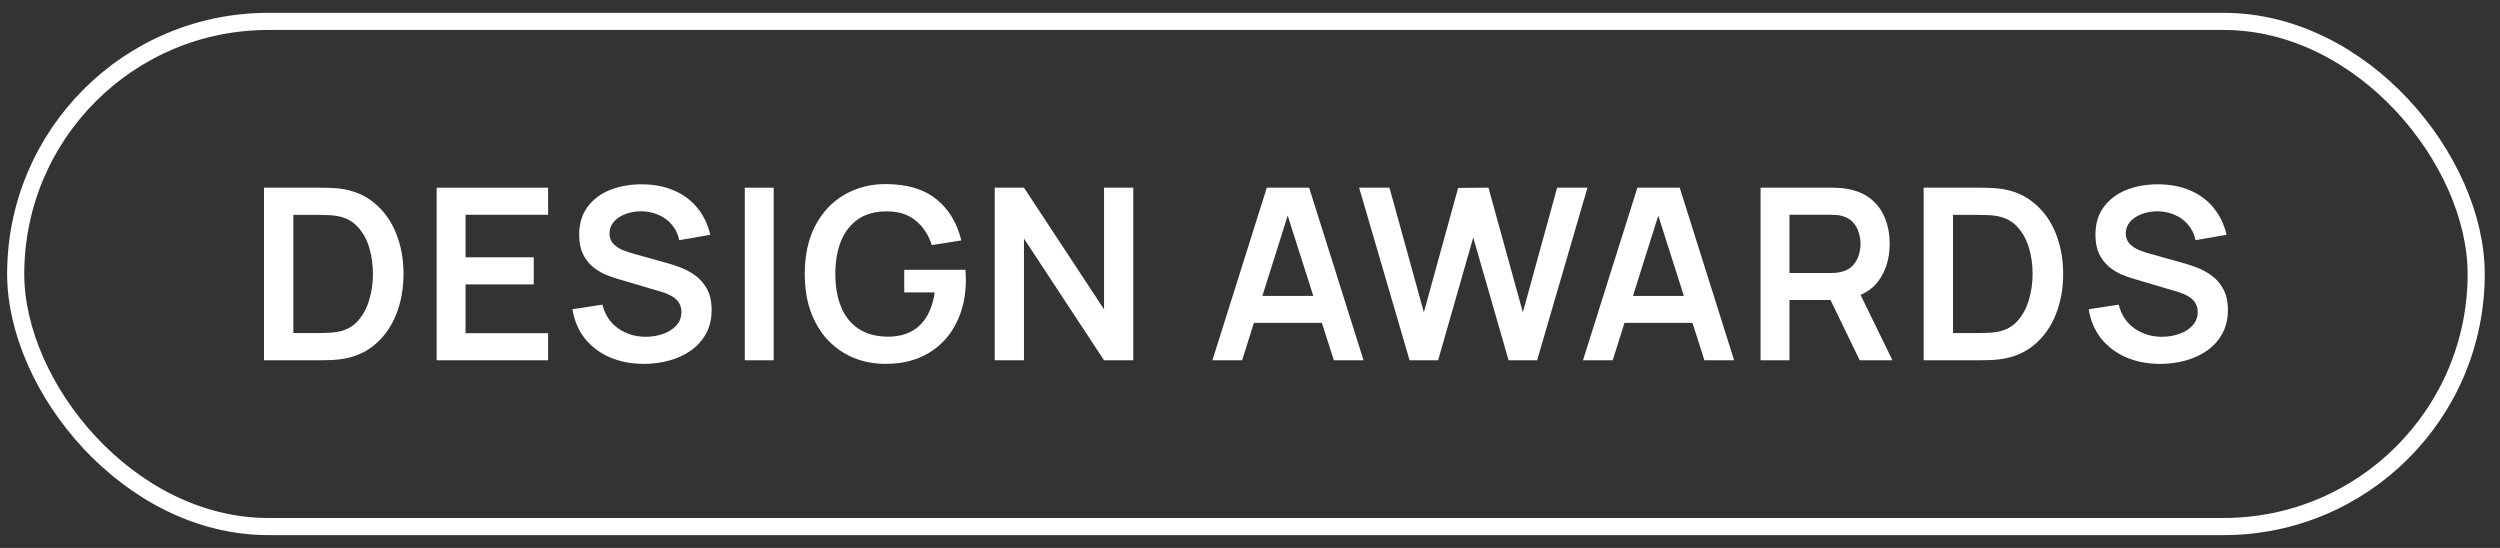
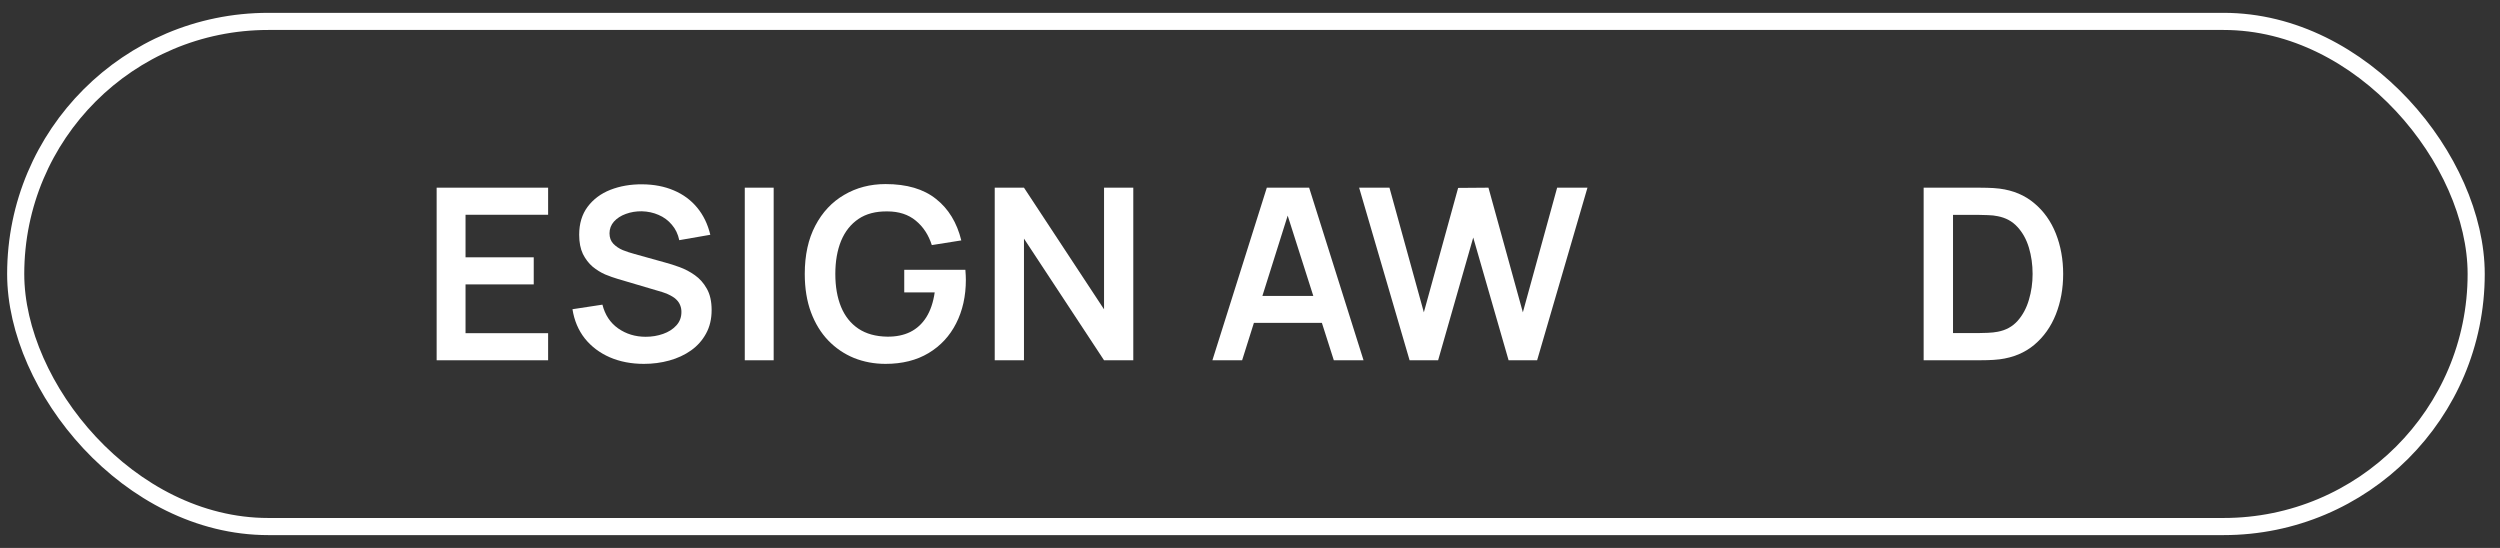
<svg xmlns="http://www.w3.org/2000/svg" width="146" height="32" viewBox="0 0 146 32" fill="none">
  <rect x="0" y="0" width="146" height="32" fill="#333333" stroke="none" />
  <rect x="0.917" y="1.25" width="143.692" height="29.5" rx="14.75" stroke="white" />
-   <path d="M15.417 21.04V10.96H18.63C18.714 10.96 18.88 10.962 19.127 10.967C19.379 10.972 19.622 10.988 19.855 11.016C20.653 11.119 21.327 11.403 21.878 11.87C22.433 12.332 22.853 12.922 23.138 13.641C23.423 14.36 23.565 15.146 23.565 16C23.565 16.854 23.423 17.64 23.138 18.359C22.853 19.078 22.433 19.67 21.878 20.137C21.327 20.599 20.653 20.881 19.855 20.984C19.626 21.012 19.386 21.028 19.134 21.033C18.882 21.038 18.714 21.04 18.63 21.04H15.417ZM17.132 19.451H18.63C18.77 19.451 18.947 19.446 19.162 19.437C19.381 19.428 19.575 19.407 19.743 19.374C20.219 19.285 20.606 19.073 20.905 18.737C21.204 18.401 21.423 17.993 21.563 17.512C21.708 17.031 21.78 16.527 21.78 16C21.78 15.454 21.708 14.941 21.563 14.46C21.418 13.979 21.194 13.576 20.891 13.249C20.592 12.922 20.21 12.715 19.743 12.626C19.575 12.589 19.381 12.568 19.162 12.563C18.947 12.554 18.77 12.549 18.63 12.549H17.132V19.451Z" fill="white" />
  <path d="M25.5 21.04V10.96H32.01V12.542H27.187V15.027H31.17V16.609H27.187V19.458H32.01V21.04H25.5Z" fill="white" />
  <path d="M37.604 21.25C36.867 21.25 36.202 21.122 35.609 20.865C35.021 20.608 34.536 20.242 34.153 19.766C33.775 19.285 33.535 18.716 33.432 18.058L35.182 17.792C35.332 18.389 35.637 18.851 36.099 19.178C36.566 19.505 37.103 19.668 37.709 19.668C38.069 19.668 38.407 19.612 38.724 19.5C39.042 19.388 39.298 19.225 39.494 19.01C39.695 18.795 39.795 18.532 39.795 18.219C39.795 18.079 39.772 17.951 39.725 17.834C39.679 17.713 39.609 17.605 39.515 17.512C39.427 17.419 39.31 17.335 39.165 17.26C39.025 17.181 38.862 17.113 38.675 17.057L36.071 16.287C35.847 16.222 35.605 16.135 35.343 16.028C35.087 15.916 34.842 15.764 34.608 15.573C34.38 15.377 34.191 15.13 34.041 14.831C33.897 14.528 33.824 14.154 33.824 13.711C33.824 13.062 33.988 12.519 34.314 12.08C34.646 11.637 35.089 11.305 35.644 11.086C36.204 10.867 36.825 10.759 37.506 10.764C38.197 10.769 38.813 10.888 39.354 11.121C39.896 11.35 40.348 11.683 40.712 12.122C41.076 12.561 41.333 13.09 41.482 13.711L39.669 14.026C39.595 13.671 39.45 13.37 39.235 13.123C39.025 12.871 38.766 12.68 38.458 12.549C38.155 12.418 37.831 12.348 37.485 12.339C37.149 12.334 36.837 12.386 36.547 12.493C36.263 12.596 36.032 12.745 35.854 12.941C35.682 13.137 35.595 13.366 35.595 13.627C35.595 13.874 35.67 14.077 35.819 14.236C35.969 14.39 36.153 14.514 36.372 14.607C36.596 14.696 36.823 14.77 37.051 14.831L38.857 15.335C39.105 15.4 39.382 15.489 39.69 15.601C39.998 15.713 40.295 15.869 40.579 16.07C40.864 16.271 41.097 16.534 41.279 16.861C41.466 17.188 41.559 17.603 41.559 18.107C41.559 18.63 41.45 19.089 41.23 19.486C41.016 19.878 40.724 20.205 40.355 20.466C39.987 20.727 39.564 20.923 39.088 21.054C38.617 21.185 38.122 21.25 37.604 21.25Z" fill="white" />
  <path d="M43.495 21.04V10.96H45.182V21.04H43.495Z" fill="white" />
  <path d="M51.716 21.25C51.063 21.25 50.449 21.136 49.875 20.907C49.306 20.674 48.804 20.333 48.37 19.885C47.941 19.437 47.605 18.889 47.362 18.24C47.12 17.587 46.998 16.84 46.998 16C46.998 14.899 47.204 13.958 47.614 13.179C48.025 12.395 48.587 11.795 49.301 11.38C50.015 10.96 50.82 10.75 51.716 10.75C52.958 10.75 53.94 11.039 54.663 11.618C55.391 12.192 55.884 12.999 56.14 14.04L54.418 14.313C54.227 13.716 53.914 13.24 53.48 12.885C53.046 12.526 52.493 12.346 51.821 12.346C51.145 12.337 50.582 12.484 50.134 12.787C49.686 13.09 49.348 13.517 49.119 14.068C48.895 14.619 48.783 15.263 48.783 16C48.783 16.737 48.895 17.379 49.119 17.925C49.343 18.466 49.679 18.889 50.127 19.192C50.58 19.495 51.145 19.652 51.821 19.661C52.33 19.666 52.776 19.575 53.158 19.388C53.541 19.197 53.854 18.91 54.096 18.527C54.339 18.14 54.502 17.657 54.586 17.078H52.808V15.755H56.378C56.388 15.83 56.395 15.939 56.399 16.084C56.404 16.229 56.406 16.315 56.406 16.343C56.406 17.295 56.217 18.142 55.839 18.884C55.466 19.621 54.929 20.2 54.229 20.62C53.529 21.04 52.692 21.25 51.716 21.25Z" fill="white" />
  <path d="M58.092 21.04V10.96H59.8L64.476 18.065V10.96H66.184V21.04H64.476L59.8 13.935V21.04H58.092Z" fill="white" />
  <path d="M70.804 21.04L73.982 10.96H76.453L79.631 21.04H77.895L75.011 11.996H75.389L72.54 21.04H70.804ZM72.575 18.856V17.281H77.867V18.856H72.575Z" fill="white" />
  <path d="M82.32 21.04L79.373 10.96H81.144L83.153 18.24L85.155 10.974L86.926 10.96L88.935 18.24L90.937 10.96H92.708L89.768 21.04H88.102L86.037 13.872L83.986 21.04H82.32Z" fill="white" />
-   <path d="M92.446 21.04L95.624 10.96H98.095L101.273 21.04H99.537L96.653 11.996H97.031L94.182 21.04H92.446ZM94.217 18.856V17.281H99.509V18.856H94.217Z" fill="white" />
-   <path d="M102.818 21.04V10.96H106.983C107.081 10.96 107.207 10.965 107.361 10.974C107.515 10.979 107.658 10.993 107.788 11.016C108.372 11.105 108.852 11.298 109.23 11.597C109.613 11.896 109.895 12.274 110.077 12.731C110.264 13.184 110.357 13.688 110.357 14.243C110.357 15.064 110.15 15.771 109.734 16.364C109.319 16.952 108.682 17.316 107.823 17.456L107.102 17.519H104.505V21.04H102.818ZM108.607 21.04L106.619 16.938L108.334 16.56L110.518 21.04H108.607ZM104.505 15.944H106.913C107.007 15.944 107.112 15.939 107.228 15.93C107.345 15.921 107.452 15.902 107.55 15.874C107.83 15.804 108.05 15.68 108.208 15.503C108.372 15.326 108.486 15.125 108.551 14.901C108.621 14.677 108.656 14.458 108.656 14.243C108.656 14.028 108.621 13.809 108.551 13.585C108.486 13.356 108.372 13.153 108.208 12.976C108.05 12.799 107.83 12.675 107.55 12.605C107.452 12.577 107.345 12.561 107.228 12.556C107.112 12.547 107.007 12.542 106.913 12.542H104.505V15.944Z" fill="white" />
  <path d="M112.341 21.04V10.96H115.554C115.638 10.96 115.803 10.962 116.051 10.967C116.303 10.972 116.545 10.988 116.779 11.016C117.577 11.119 118.251 11.403 118.802 11.87C119.357 12.332 119.777 12.922 120.062 13.641C120.346 14.36 120.489 15.146 120.489 16C120.489 16.854 120.346 17.64 120.062 18.359C119.777 19.078 119.357 19.67 118.802 20.137C118.251 20.599 117.577 20.881 116.779 20.984C116.55 21.012 116.31 21.028 116.058 21.033C115.806 21.038 115.638 21.04 115.554 21.04H112.341ZM114.056 19.451H115.554C115.694 19.451 115.871 19.446 116.086 19.437C116.305 19.428 116.499 19.407 116.667 19.374C117.143 19.285 117.53 19.073 117.829 18.737C118.127 18.401 118.347 17.993 118.487 17.512C118.631 17.031 118.704 16.527 118.704 16C118.704 15.454 118.631 14.941 118.487 14.46C118.342 13.979 118.118 13.576 117.815 13.249C117.516 12.922 117.133 12.715 116.667 12.626C116.499 12.589 116.305 12.568 116.086 12.563C115.871 12.554 115.694 12.549 115.554 12.549H114.056V19.451Z" fill="white" />
-   <path d="M126.154 21.25C125.417 21.25 124.752 21.122 124.159 20.865C123.571 20.608 123.086 20.242 122.703 19.766C122.325 19.285 122.085 18.716 121.982 18.058L123.732 17.792C123.882 18.389 124.187 18.851 124.649 19.178C125.116 19.505 125.653 19.668 126.259 19.668C126.619 19.668 126.957 19.612 127.274 19.5C127.592 19.388 127.848 19.225 128.044 19.01C128.245 18.795 128.345 18.532 128.345 18.219C128.345 18.079 128.322 17.951 128.275 17.834C128.229 17.713 128.159 17.605 128.065 17.512C127.977 17.419 127.86 17.335 127.715 17.26C127.575 17.181 127.412 17.113 127.225 17.057L124.621 16.287C124.397 16.222 124.155 16.135 123.893 16.028C123.637 15.916 123.392 15.764 123.158 15.573C122.93 15.377 122.741 15.13 122.591 14.831C122.447 14.528 122.374 14.154 122.374 13.711C122.374 13.062 122.538 12.519 122.864 12.08C123.196 11.637 123.639 11.305 124.194 11.086C124.754 10.867 125.375 10.759 126.056 10.764C126.747 10.769 127.363 10.888 127.904 11.121C128.446 11.35 128.898 11.683 129.262 12.122C129.626 12.561 129.883 13.09 130.032 13.711L128.219 14.026C128.145 13.671 128 13.37 127.785 13.123C127.575 12.871 127.316 12.68 127.008 12.549C126.705 12.418 126.381 12.348 126.035 12.339C125.699 12.334 125.387 12.386 125.097 12.493C124.813 12.596 124.582 12.745 124.404 12.941C124.232 13.137 124.145 13.366 124.145 13.627C124.145 13.874 124.22 14.077 124.369 14.236C124.519 14.39 124.703 14.514 124.922 14.607C125.146 14.696 125.373 14.77 125.601 14.831L127.407 15.335C127.655 15.4 127.932 15.489 128.24 15.601C128.548 15.713 128.845 15.869 129.129 16.07C129.414 16.271 129.647 16.534 129.829 16.861C130.016 17.188 130.109 17.603 130.109 18.107C130.109 18.63 130 19.089 129.78 19.486C129.566 19.878 129.274 20.205 128.905 20.466C128.537 20.727 128.114 20.923 127.638 21.054C127.167 21.185 126.672 21.25 126.154 21.25Z" fill="white" />
</svg>